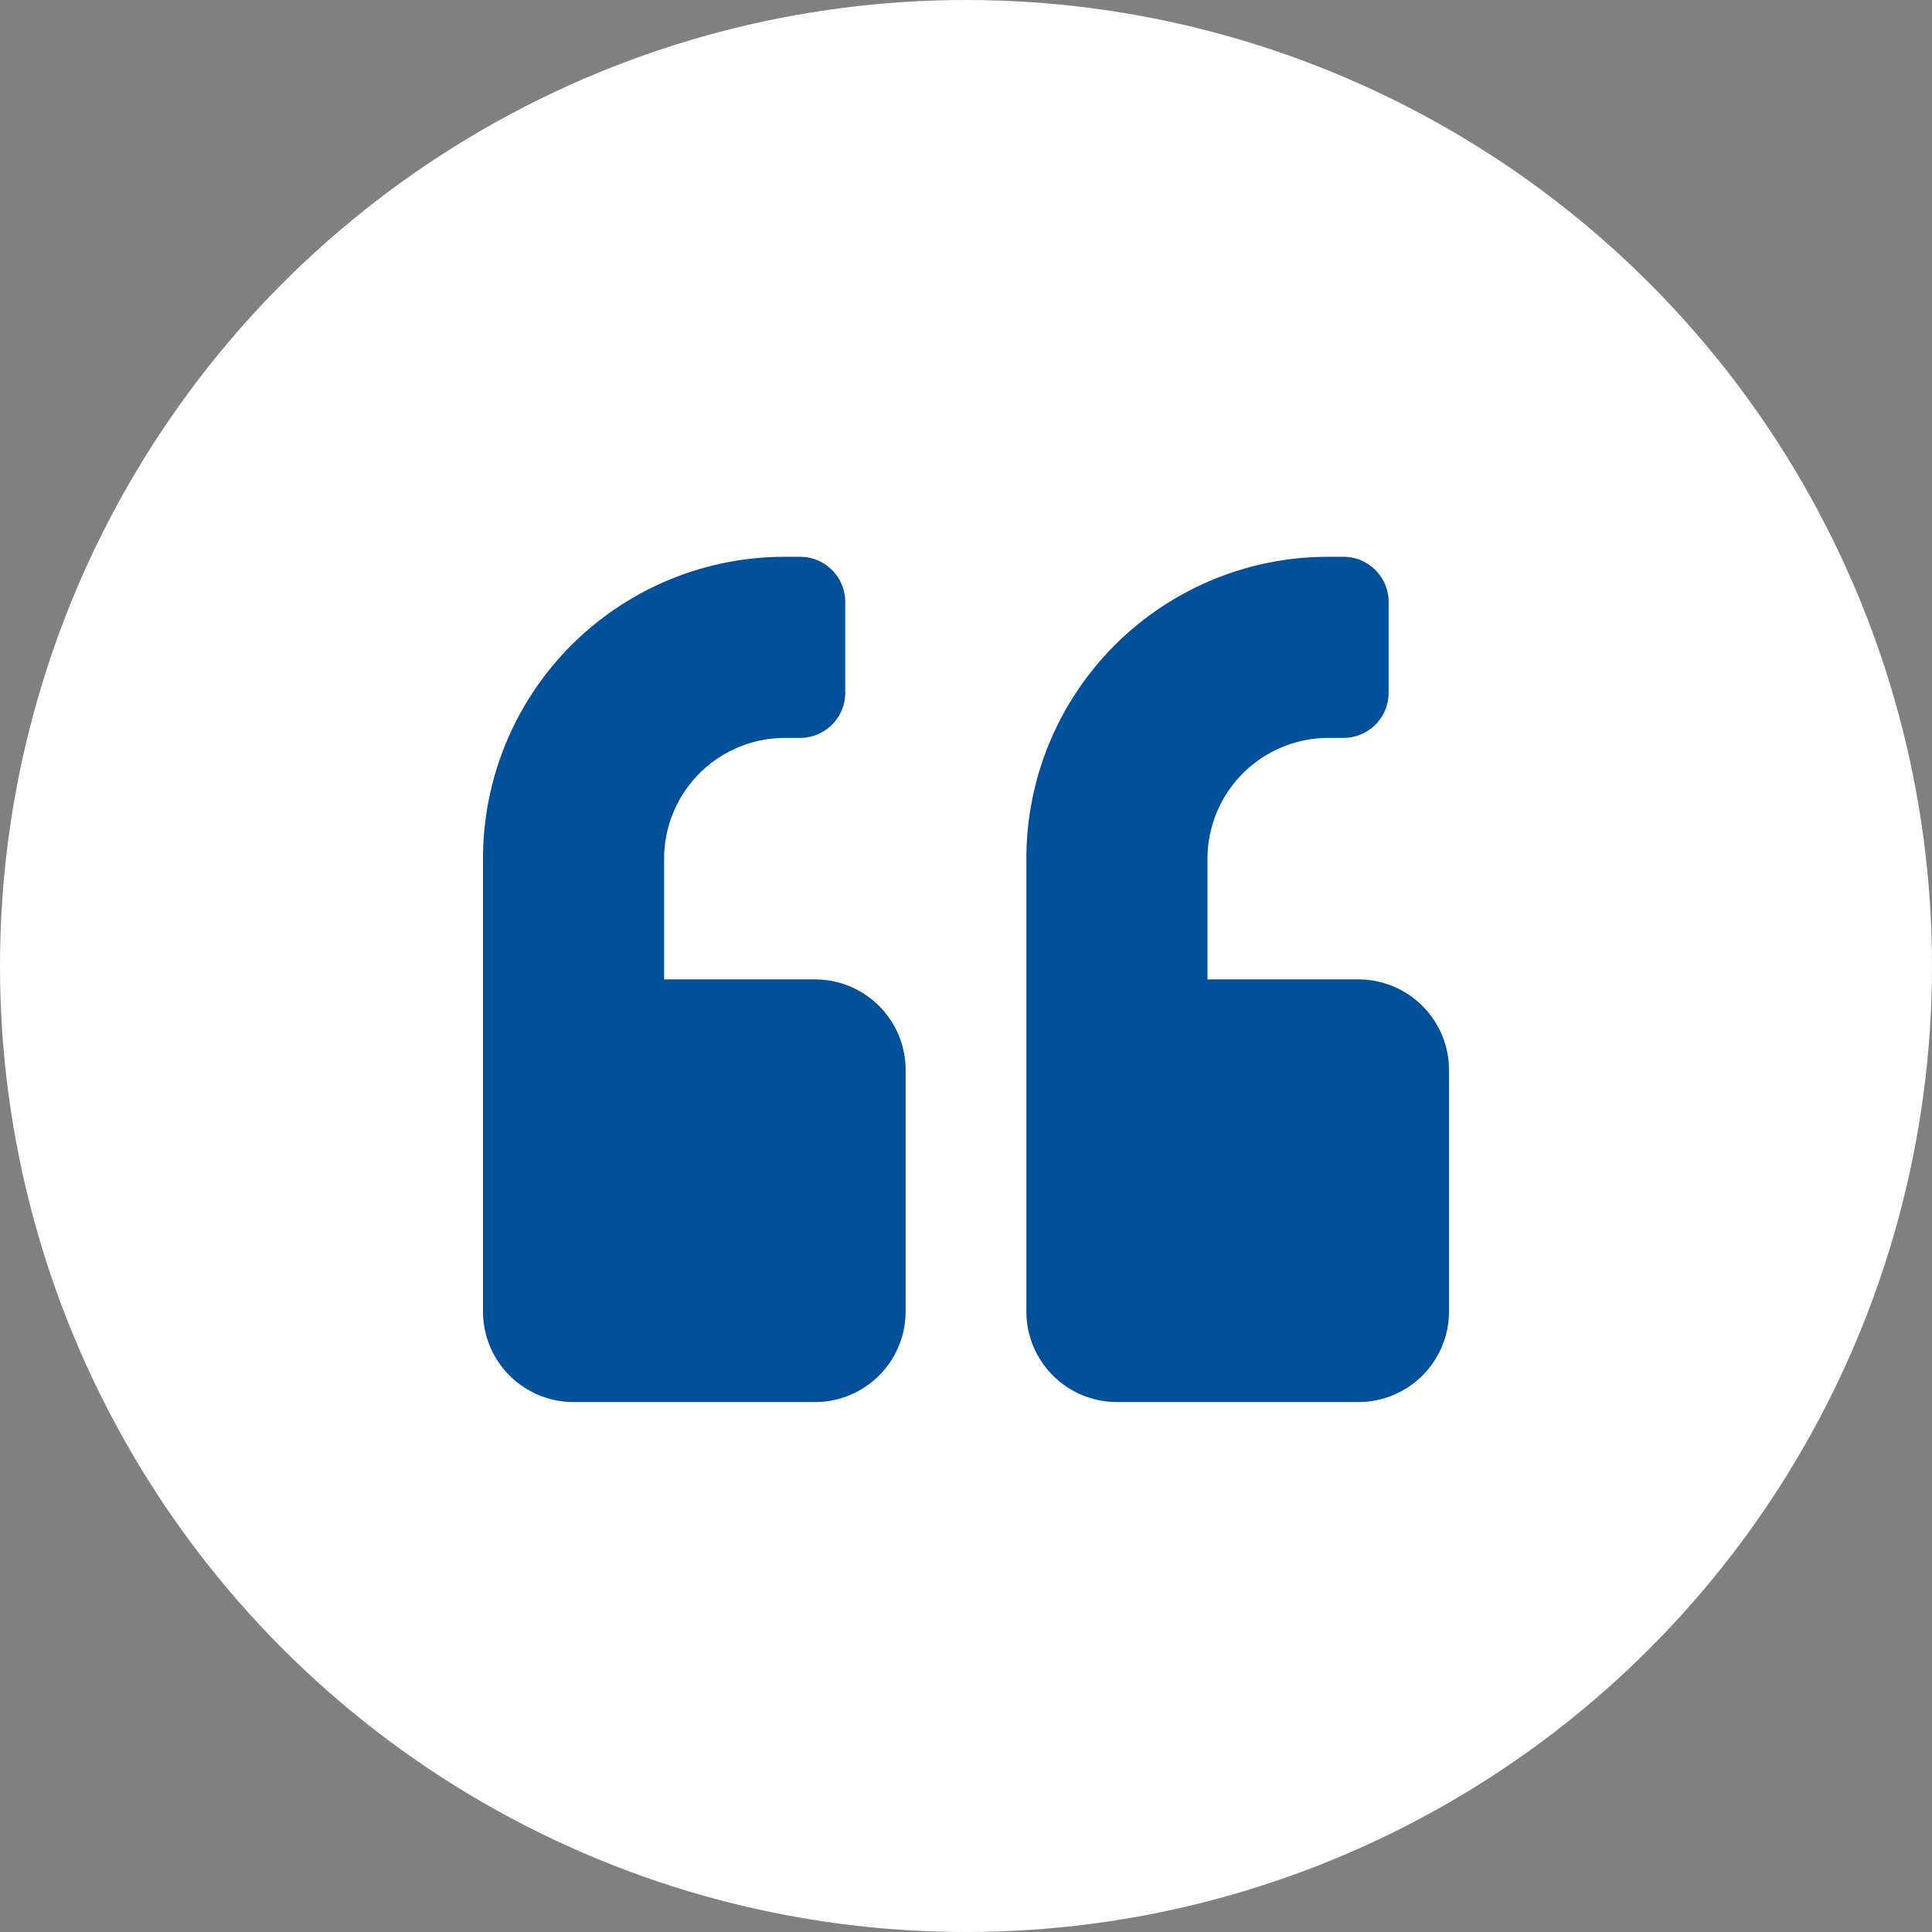
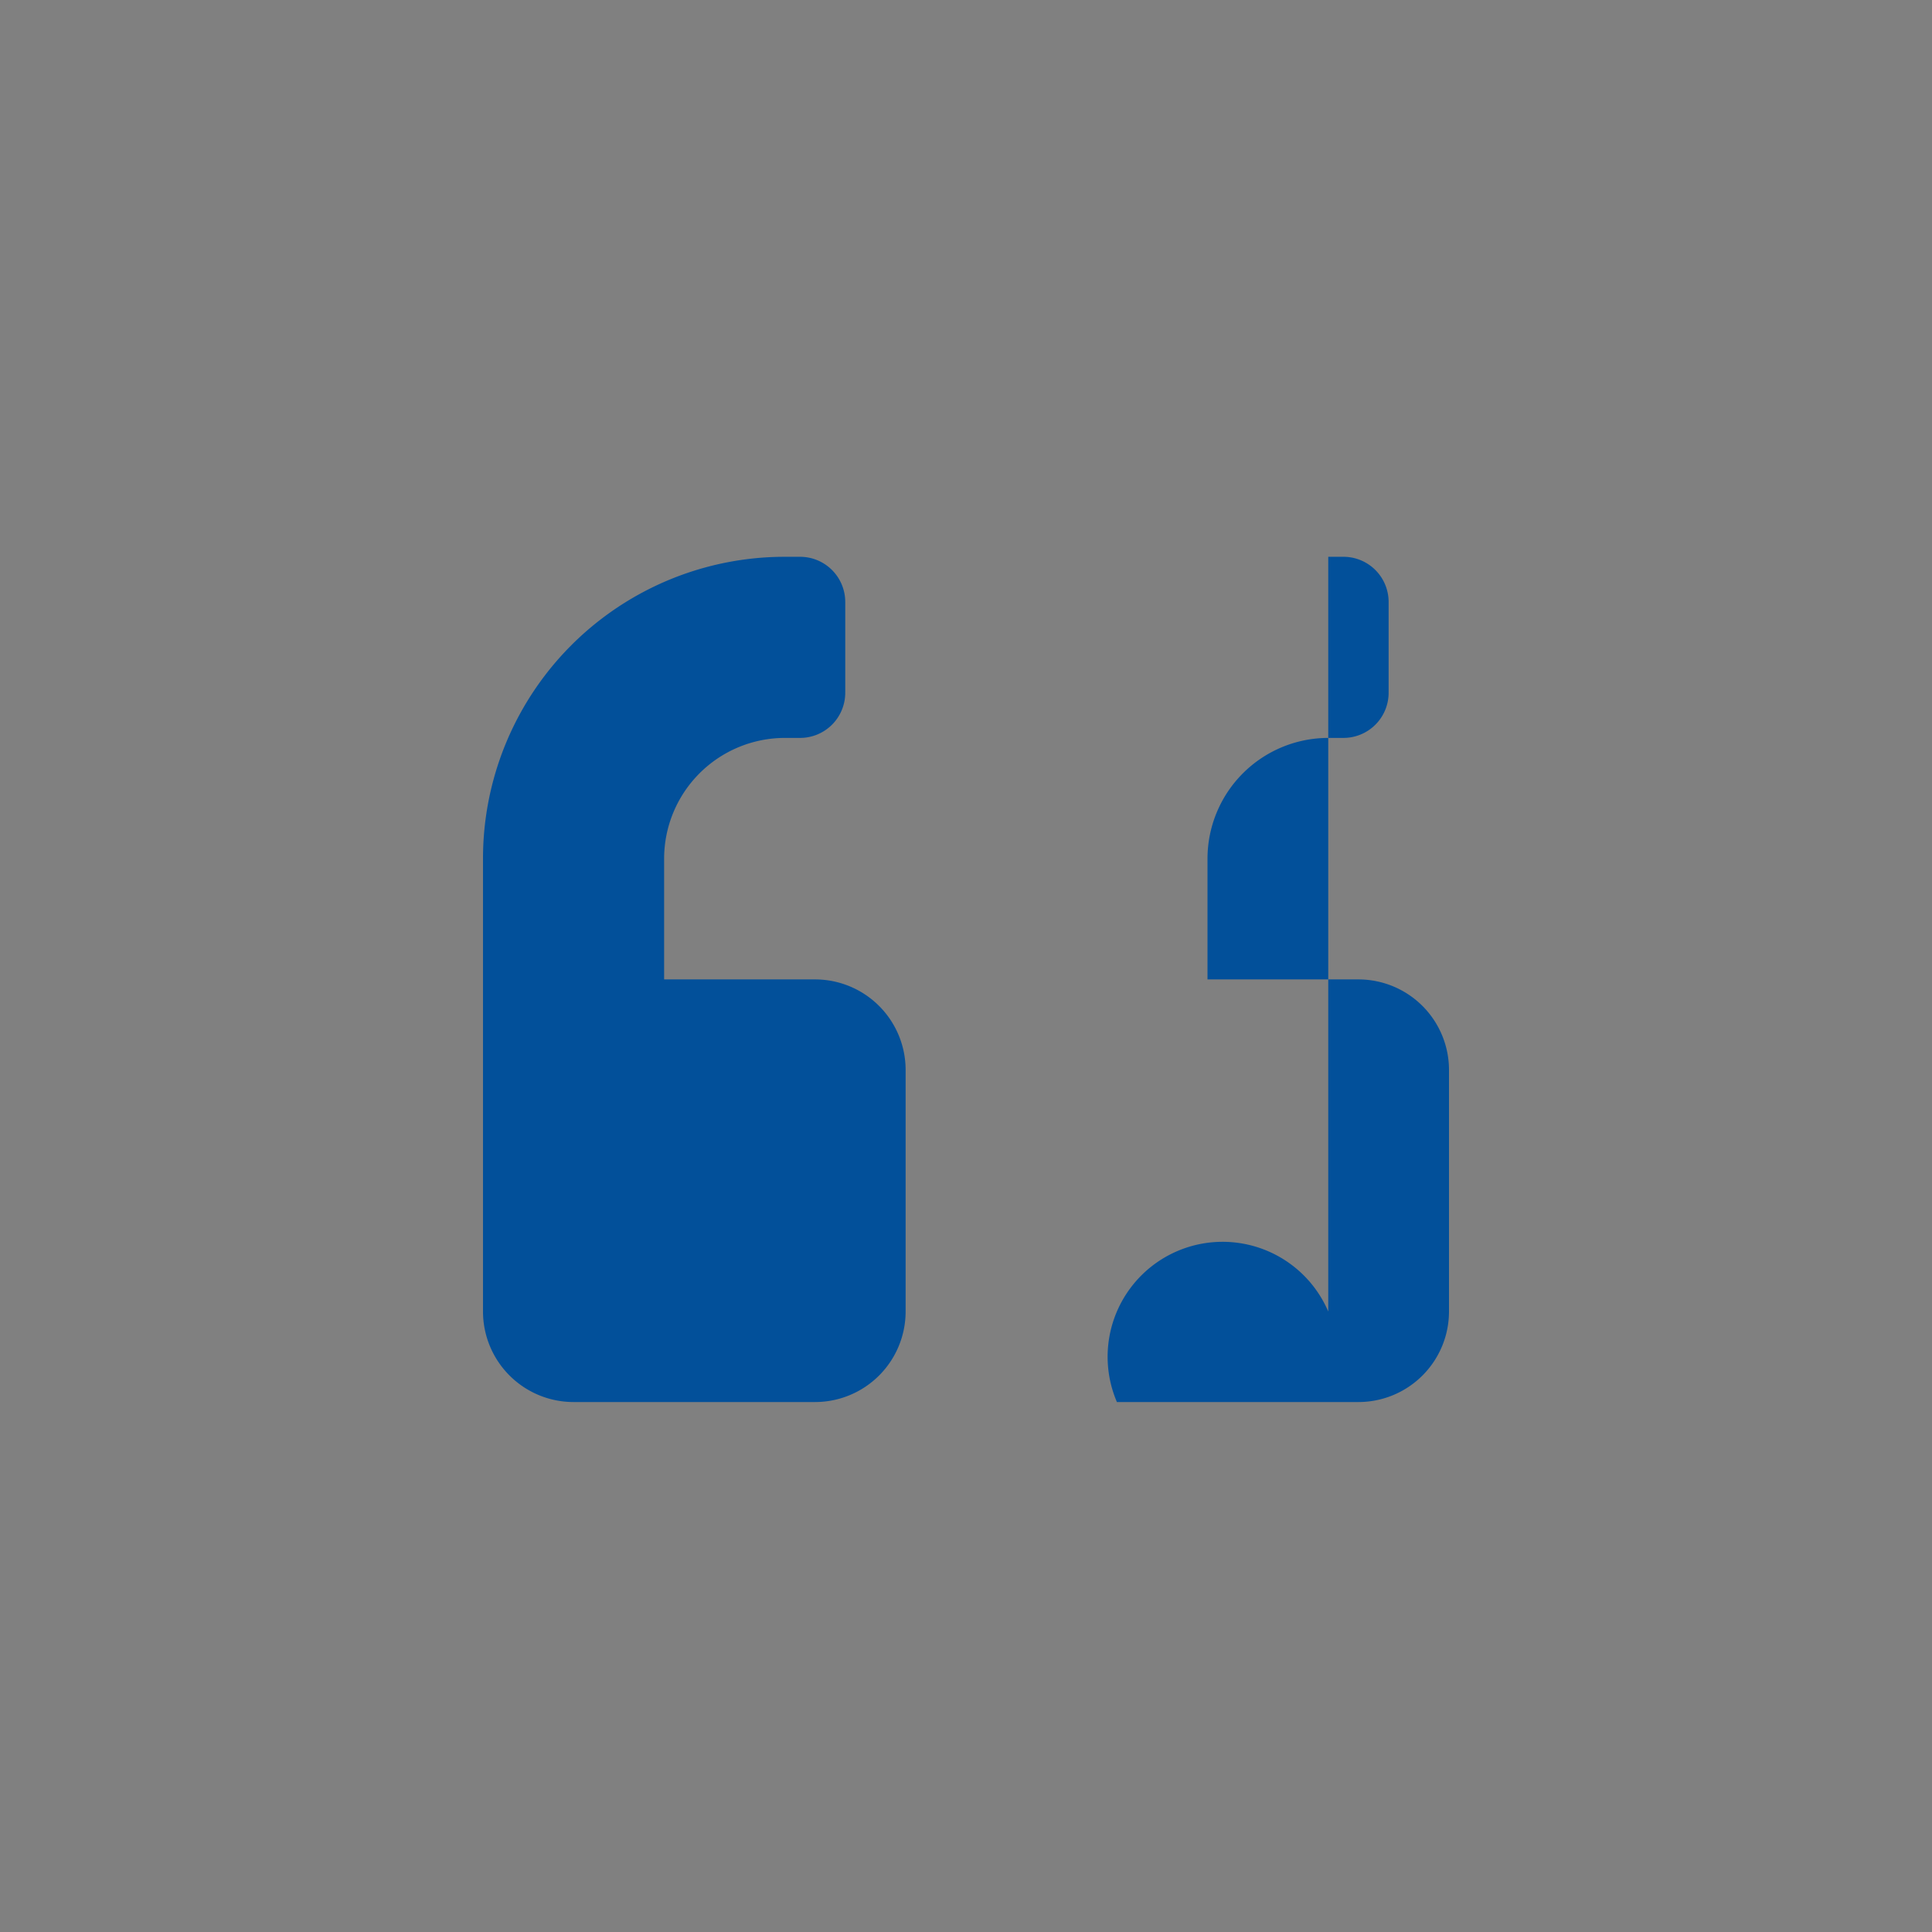
<svg xmlns="http://www.w3.org/2000/svg" width="36" height="36" viewBox="0 0 36 36">
  <rect x="0" y="0" width="36" height="36" fill="#808080" stroke="none" />
  <g transform="translate(-444 -1345)">
-     <circle cx="18" cy="18" r="18" transform="translate(444 1345)" fill="#fff" />
-     <path d="M7.312-6.75H4.5V-9a2.252,2.252,0,0,1,2.25-2.25h.281a.842.842,0,0,0,.844-.844v-1.687a.842.842,0,0,0-.844-.844H6.75A5.623,5.623,0,0,0,1.125-9V-.562A1.688,1.688,0,0,0,2.812,1.125h4.5A1.688,1.688,0,0,0,9-.562v-4.5A1.688,1.688,0,0,0,7.312-6.75Zm-10.125,0H-5.625V-9a2.252,2.252,0,0,1,2.25-2.25h.281a.842.842,0,0,0,.844-.844v-1.687a.842.842,0,0,0-.844-.844h-.281A5.623,5.623,0,0,0-9-9V-.562A1.688,1.688,0,0,0-7.313,1.125h4.5A1.688,1.688,0,0,0-1.125-.562v-4.5A1.688,1.688,0,0,0-2.813-6.75Z" transform="translate(462 1370)" fill="#02509a" />
+     <path d="M7.312-6.75H4.5V-9a2.252,2.252,0,0,1,2.25-2.25h.281a.842.842,0,0,0,.844-.844v-1.687a.842.842,0,0,0-.844-.844H6.75V-.562A1.688,1.688,0,0,0,2.812,1.125h4.5A1.688,1.688,0,0,0,9-.562v-4.5A1.688,1.688,0,0,0,7.312-6.75Zm-10.125,0H-5.625V-9a2.252,2.252,0,0,1,2.25-2.25h.281a.842.842,0,0,0,.844-.844v-1.687a.842.842,0,0,0-.844-.844h-.281A5.623,5.623,0,0,0-9-9V-.562A1.688,1.688,0,0,0-7.313,1.125h4.5A1.688,1.688,0,0,0-1.125-.562v-4.5A1.688,1.688,0,0,0-2.813-6.75Z" transform="translate(462 1370)" fill="#02509a" />
  </g>
</svg>